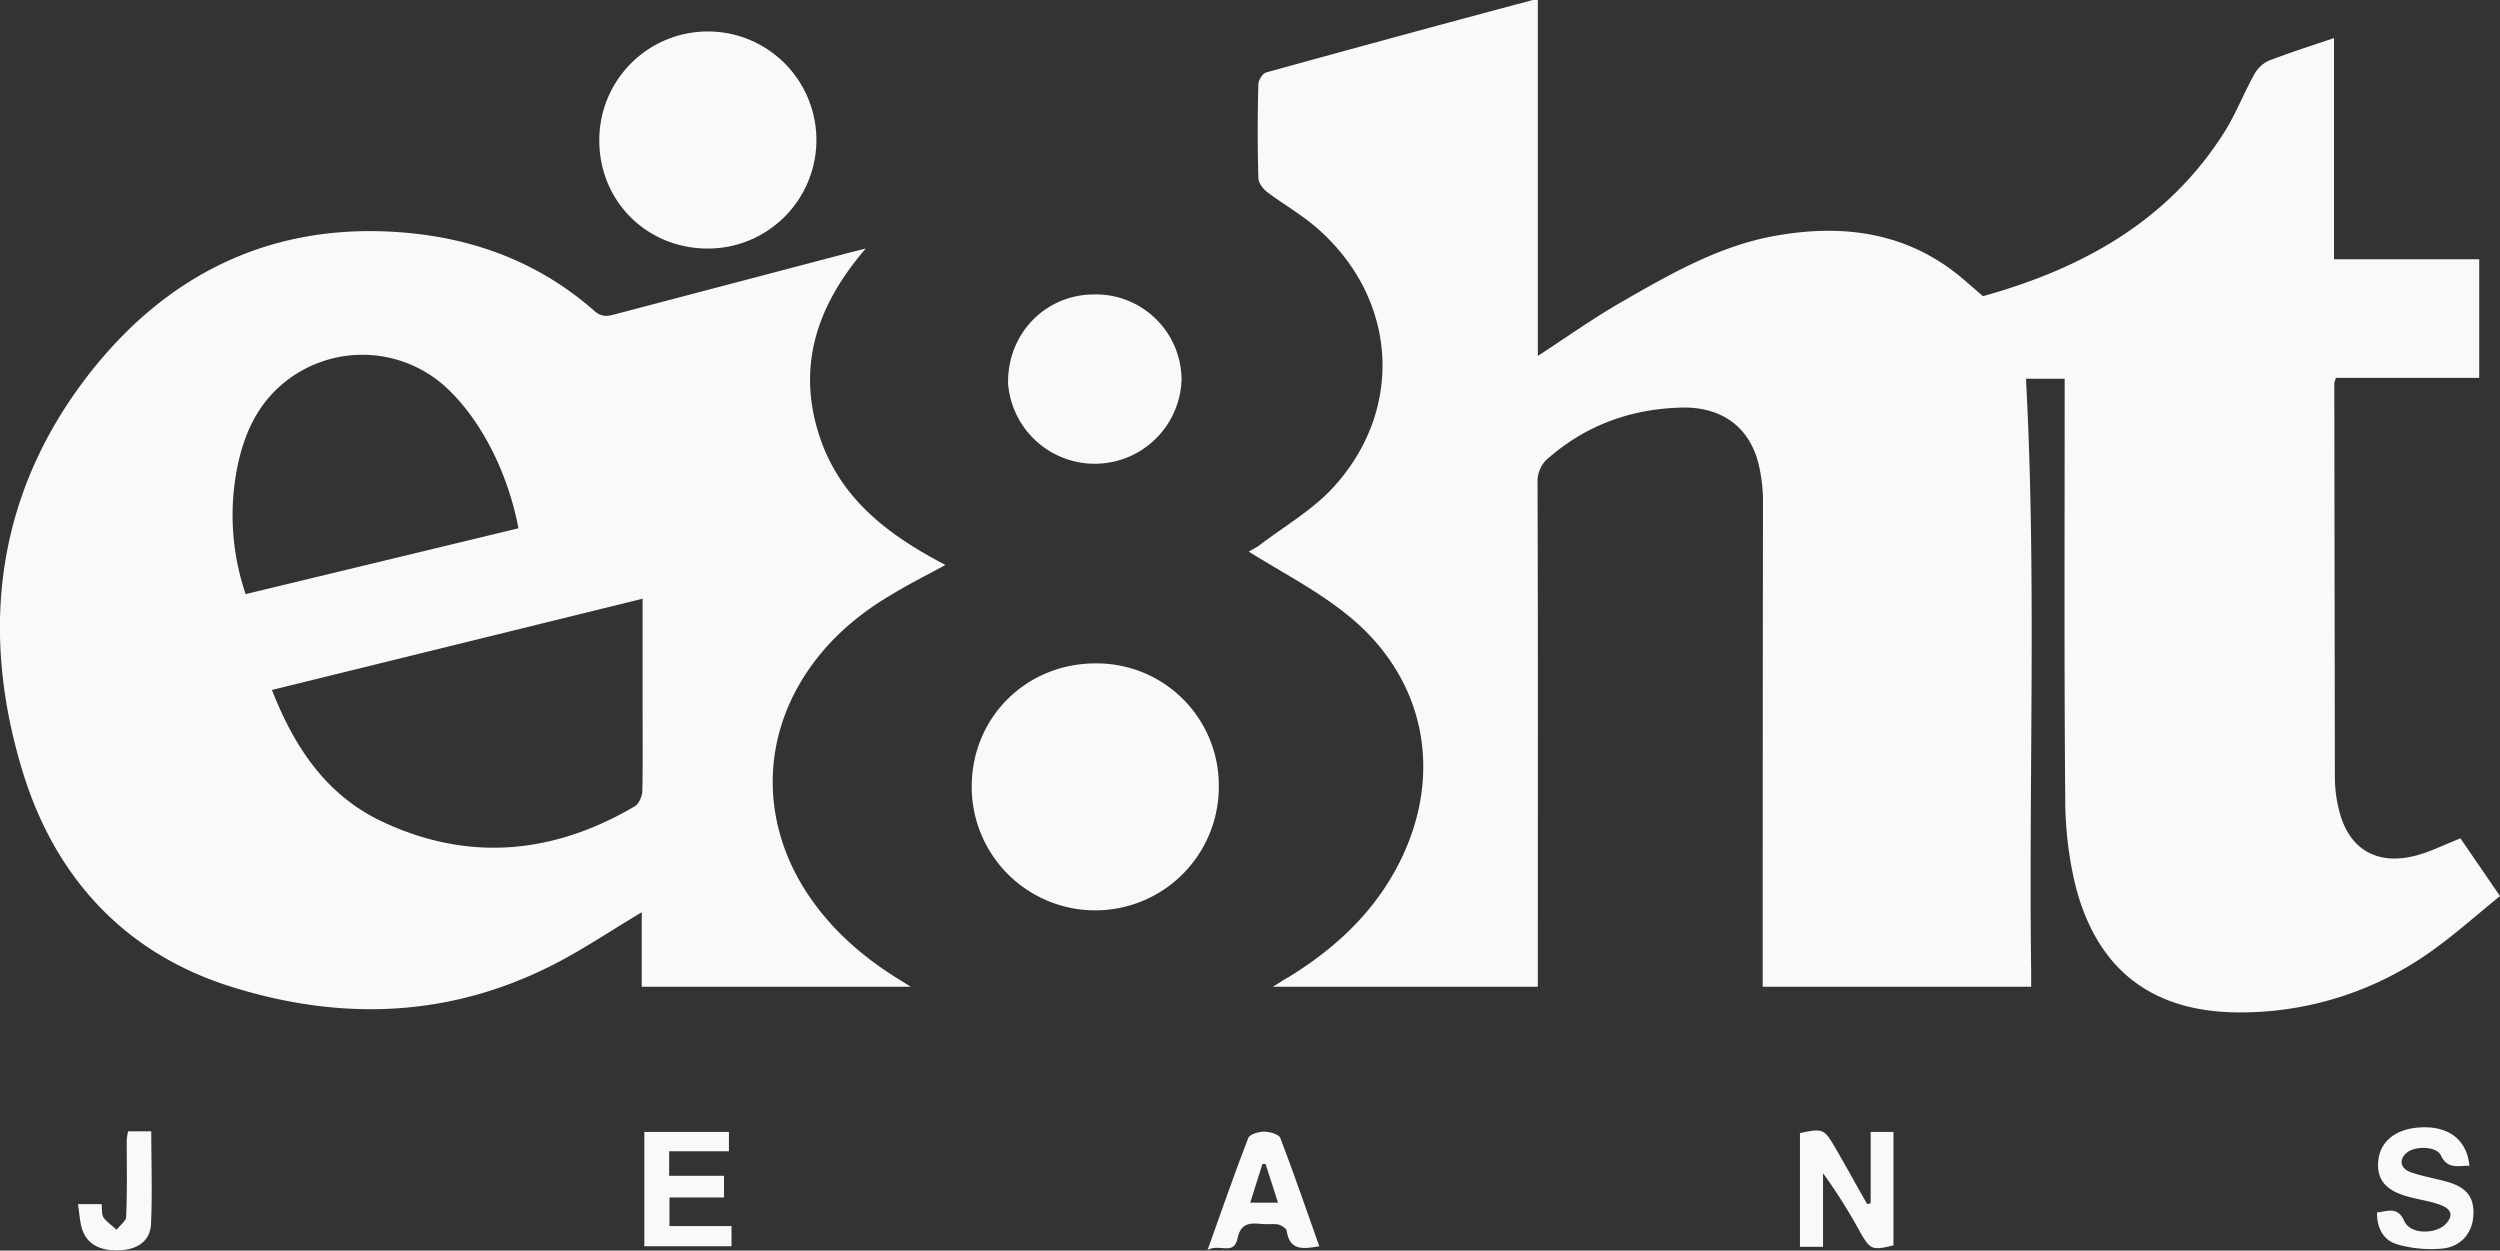
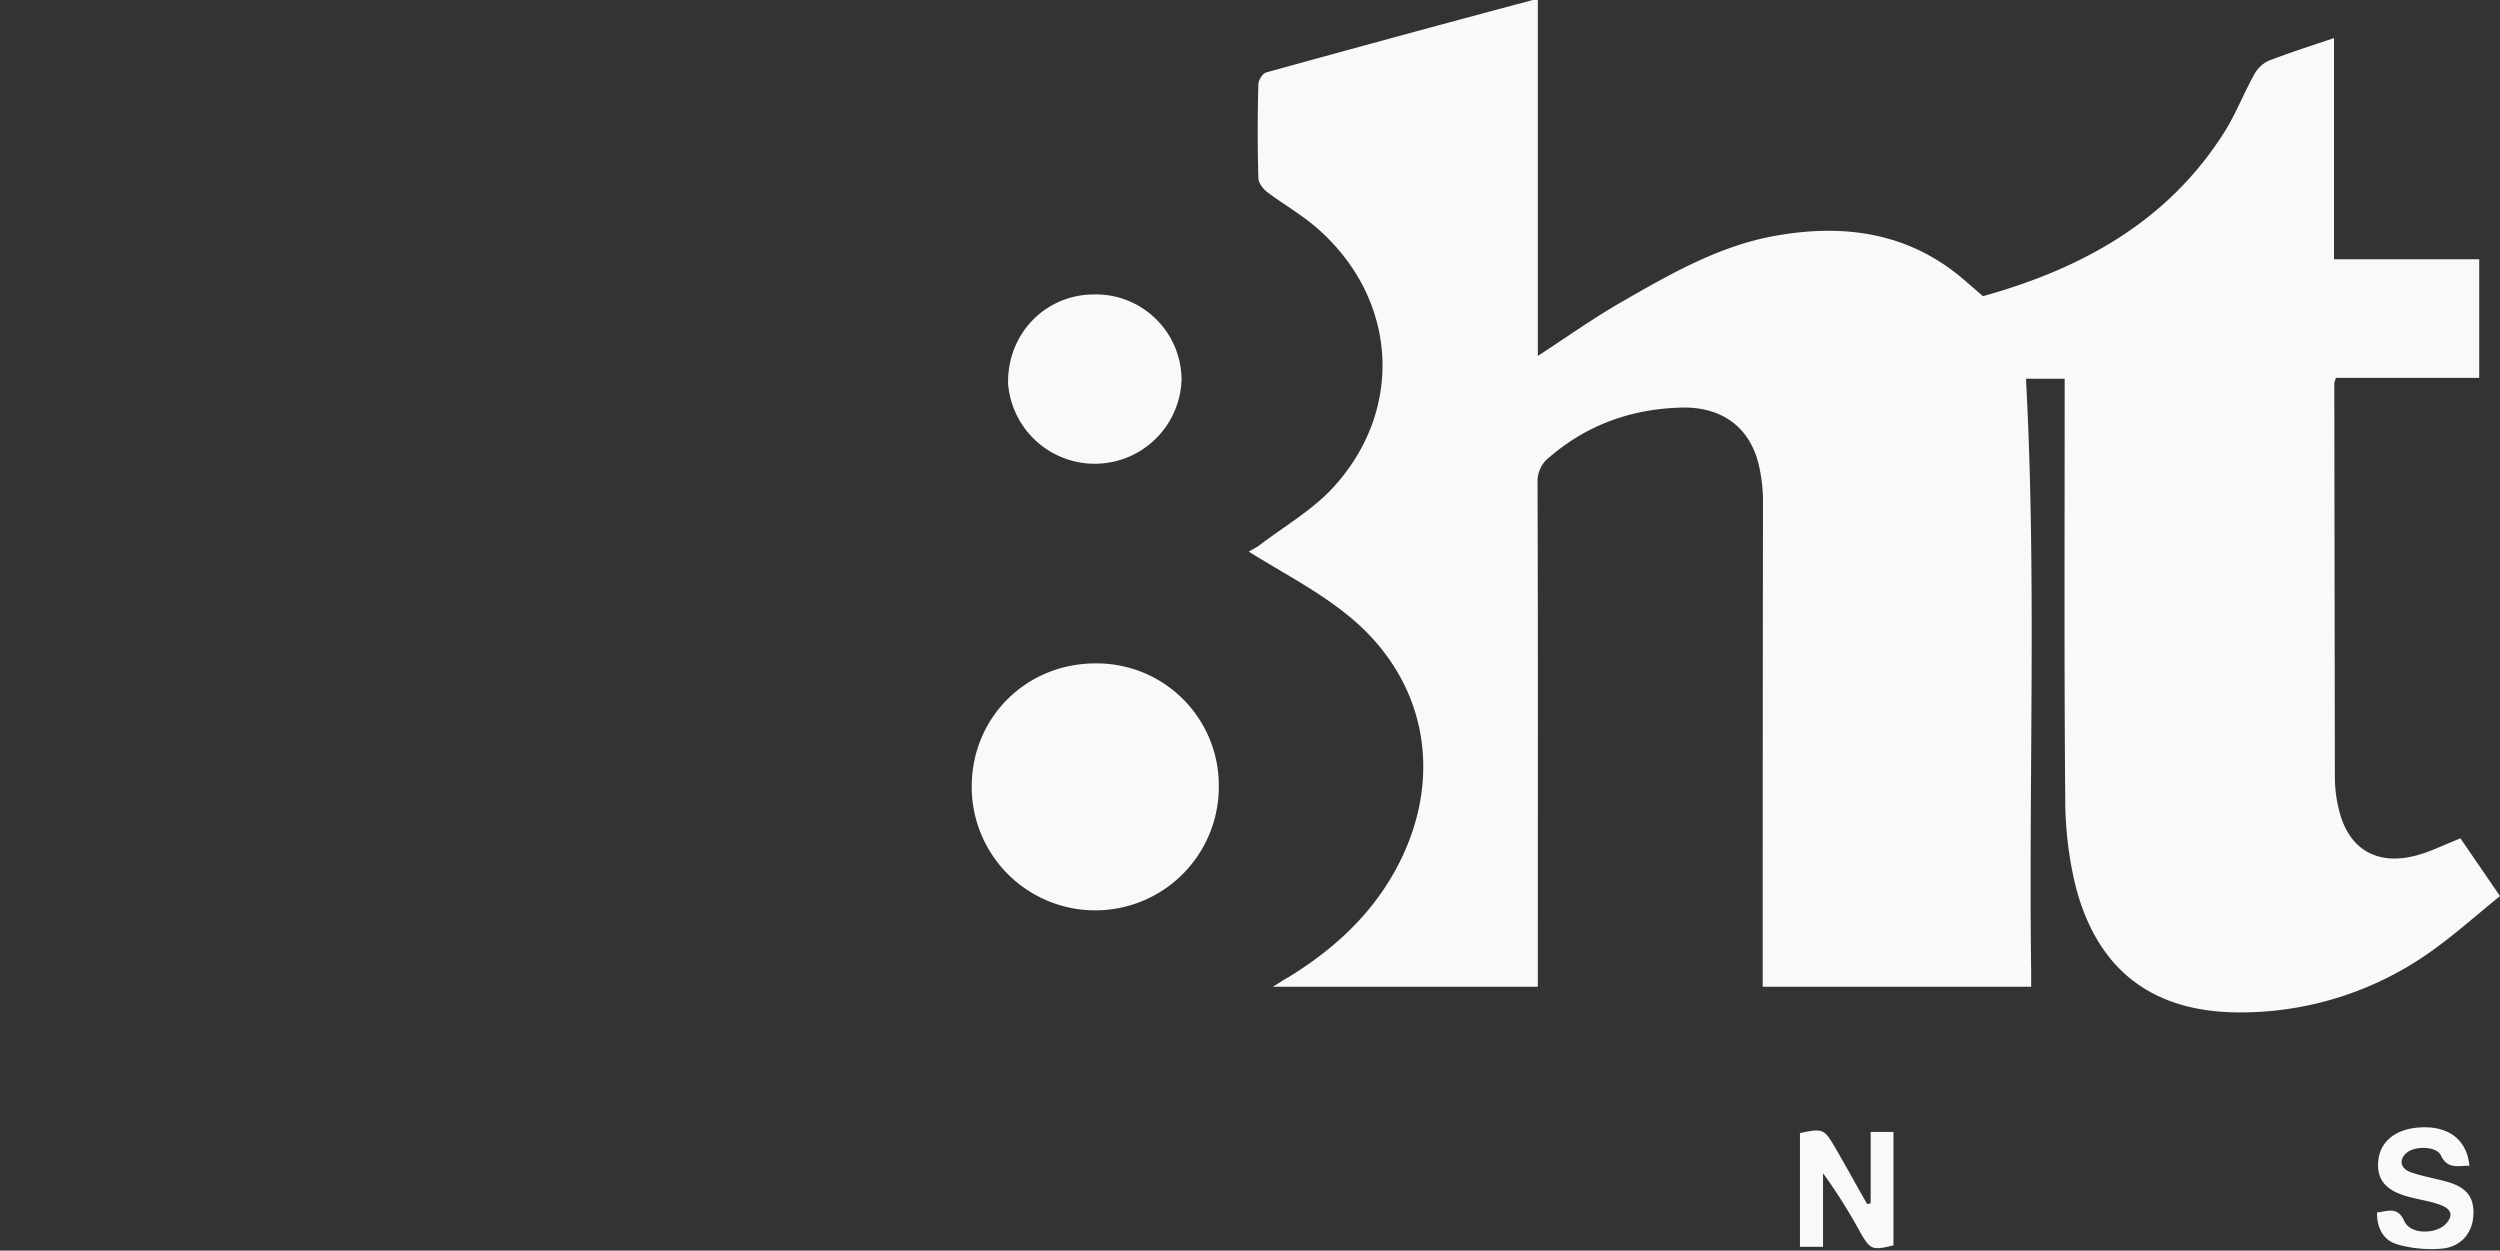
<svg xmlns="http://www.w3.org/2000/svg" viewBox="0 0 866 433.2">
  <rect x="0" y="0" width="866" height="433.2" fill="#333333" stroke="none" />
  <defs>
    <style>.bb6cf6ff-6664-4ce0-bfd8-a5b67570f4d1{fill:#f9f9f9;}</style>
  </defs>
  <g id="abfac44a-f8bd-49a5-bbdb-355ce170a274" data-name="Layer 2">
    <g id="e286e00f-7e42-4db6-980f-e9a007972cdf" data-name="Layer 1">
      <path class="bb6cf6ff-6664-4ce0-bfd8-a5b67570f4d1" d="M715.2,131.2H701.8c3.7,68.7.9,137.3,1.8,205.9v4.7h-93V322.1q0-74.6.1-149a56,56,0,0,0-1.2-10.9c-2.8-13.9-12.8-21.5-27.4-21-17,.5-32.2,5.9-45.3,17.1a10.6,10.6,0,0,0-4.2,8.9c.2,56.1.1,112.3.1,168.5v6.1H440.9c2.2-1.3,3.6-2.3,5.1-3.1,16.4-10,30.1-22.7,38.8-40,15.5-30.8,8.9-64.1-18.2-85.8-10.4-8.4-22.5-14.6-34-21.8.5-.4,2.1-1.1,3.5-2.1,8.5-6.5,18.2-12.1,25.4-19.8,24.9-26.8,22.8-65-4.5-89.5-5.5-5-12.1-8.7-18.1-13.2-1.4-1.1-3-3.2-3-4.8-.3-10.8-.3-21.7,0-32.5,0-1.4,1.5-3.8,2.7-4.1q45.9-12.7,92-25a6.2,6.2,0,0,1,2.1-.1V123.3c10-6.5,19.4-13.2,29.2-18.8,16.9-9.7,33.9-19.5,53.5-22.9,24-4.2,46.4-.9,65.5,15.8l6,5.2C721,93.1,751.3,76.7,771,45c3.7-6.1,6.3-12.8,9.8-19.1a11.3,11.3,0,0,1,4.9-4.8c7.3-2.8,14.7-5.2,22.8-7.9V89.8h50.3v41.1H809.2a9,9,0,0,0-.6,1.8q.1,68.6.2,137a47,47,0,0,0,1.2,9.9c3.1,14.4,13.2,20.6,27.5,16.6,4.9-1.4,9.5-3.7,14.8-5.8l13.7,20c-8.4,6.8-16.4,14-25.2,20.1a113.6,113.6,0,0,1-64.3,20.2c-30.4.2-49.9-14.3-57.5-43.7a127.9,127.9,0,0,1-3.6-30.2c-.4-46.3-.2-92.6-.2-139Z" />
-       <path class="bb6cf6ff-6664-4ce0-bfd8-a5b67570f4d1" d="M299.9,86.1c-16.3,18.9-23.5,39.2-16.8,62.5S307,185,327.5,195.7c-6.6,3.6-12.8,6.7-18.7,10.3-10.9,6.4-20.4,14.4-27.8,24.7-18.2,25.3-17.7,56.8,1.1,82.3,7.7,10.5,17.4,18.8,28.4,25.7l5,3.1H222.3V316c-8.5,5.1-16,10-23.7,14.4-37.7,21.7-77.5,24.2-118.2,11.5C43,330.3,18.8,303.6,7.7,266.8-7.4,217-.9,169.4,32,128.1,57.8,95.8,91.9,78.3,134.3,80.2c26.8,1.2,51.2,9.5,71.7,27.6,2.6,2.2,4.7,1.7,7.3,1l81-21.3ZM222.6,207.4,94.2,239c7.9,20.2,19.1,36.7,38.4,45.7,29.9,14,59.2,11.1,87.3-5.4,1.4-.8,2.5-3.4,2.6-5.1.2-9.5.1-19,.1-28.5Zm-43-24.4c-3.6-18.9-12.5-36.6-24-47.8a42.9,42.9,0,0,0-57-2.8c-9.1,7.3-13.8,17.3-16.2,28.5a84.8,84.8,0,0,0,2.7,44.9Z" />
      <path class="bb6cf6ff-6664-4ce0-bfd8-a5b67570f4d1" d="M336.6,272.5c0-24,18.9-42.7,42.9-42.7a42.3,42.3,0,0,1,42.7,42.8,42.8,42.8,0,1,1-85.6-.1Z" />
-       <path class="bb6cf6ff-6664-4ce0-bfd8-a5b67570f4d1" d="M245.2,86.1c-21.2,0-37.7-16.5-37.6-37.6a37.6,37.6,0,1,1,37.6,37.6Z" />
      <path class="bb6cf6ff-6664-4ce0-bfd8-a5b67570f4d1" d="M409.3,131.5a30.1,30.1,0,0,1-60.1,1.3c-.3-17,12.7-30.6,29.4-30.8A29.7,29.7,0,0,1,409.3,131.5Z" />
      <path class="bb6cf6ff-6664-4ce0-bfd8-a5b67570f4d1" d="M648,416.8V392.1h7.9v39.3c-7.4,1.8-8,1.5-11.5-4.5a188.6,188.6,0,0,0-12.9-20.5v25.5h-8V392.5c8-1.7,8.4-1.5,12.3,5.2s7.3,13,11,19.4Z" />
      <path class="bb6cf6ff-6664-4ce0-bfd8-a5b67570f4d1" d="M855.4,403.8c-4,0-7.6,1.3-9.9-3.6-1.5-3.2-9-3.3-11.8-.9s-2.3,5.5,1.5,6.8,7.7,2,11.5,3c7.4,1.9,10.3,5.2,10.1,11.5s-4.1,11.2-10.7,11.9a42.6,42.6,0,0,1-15.5-1.4c-4.8-1.3-7.3-5.5-7.2-11.1,3.7-.4,7.1-2.2,9.4,2.9s11.2,4.4,14.3,1.2,1.8-5.4-1.7-6.7-6.7-1.7-10.1-2.6c-8.5-2-12-5.8-11.5-12.4s5.5-11.1,13.7-11.8C847.8,389.7,854.5,394.5,855.4,403.8Z" />
-       <path class="bb6cf6ff-6664-4ce0-bfd8-a5b67570f4d1" d="M231.8,398.8v8.5h19v7.5H231.9v9.9h21.5v7H223.2V392.1h29.3v6.7Z" />
-       <path class="bb6cf6ff-6664-4ce0-bfd8-a5b67570f4d1" d="M457,431.7c-5.6,1-10.3,1.6-11.3-5.4-.2-.9-2-2-3.2-2.2s-4.3.1-6.4-.2c-4-.4-6.5.6-7.4,5-1.3,6.3-6.3,1.7-10.4,4.1,5-13.9,9.3-26.5,14.1-38.8.5-1.3,3.6-2.2,5.5-2.2s5.1.9,5.6,2.2C448.2,406.4,452.4,418.8,457,431.7Zm-18.6-28.5h-1.1c-1.4,4.3-2.7,8.7-4.2,13.4h9.6Z" />
-       <path class="bb6cf6ff-6664-4ce0-bfd8-a5b67570f4d1" d="M44.4,391.9h8c0,10.9.4,21.6-.1,32.3-.4,5.8-4.7,8.6-10.9,8.9s-11.4-1.8-13.1-7.8c-.7-2.5-.8-5.2-1.3-8.2h8.2c.2,1.6-.1,3.5.7,4.7s3,2.8,4.5,4.2c1.2-1.6,3.3-3.1,3.3-4.6.4-8.8.2-17.7.2-26.5A18.7,18.7,0,0,1,44.4,391.9Z" />
    </g>
  </g>
</svg>